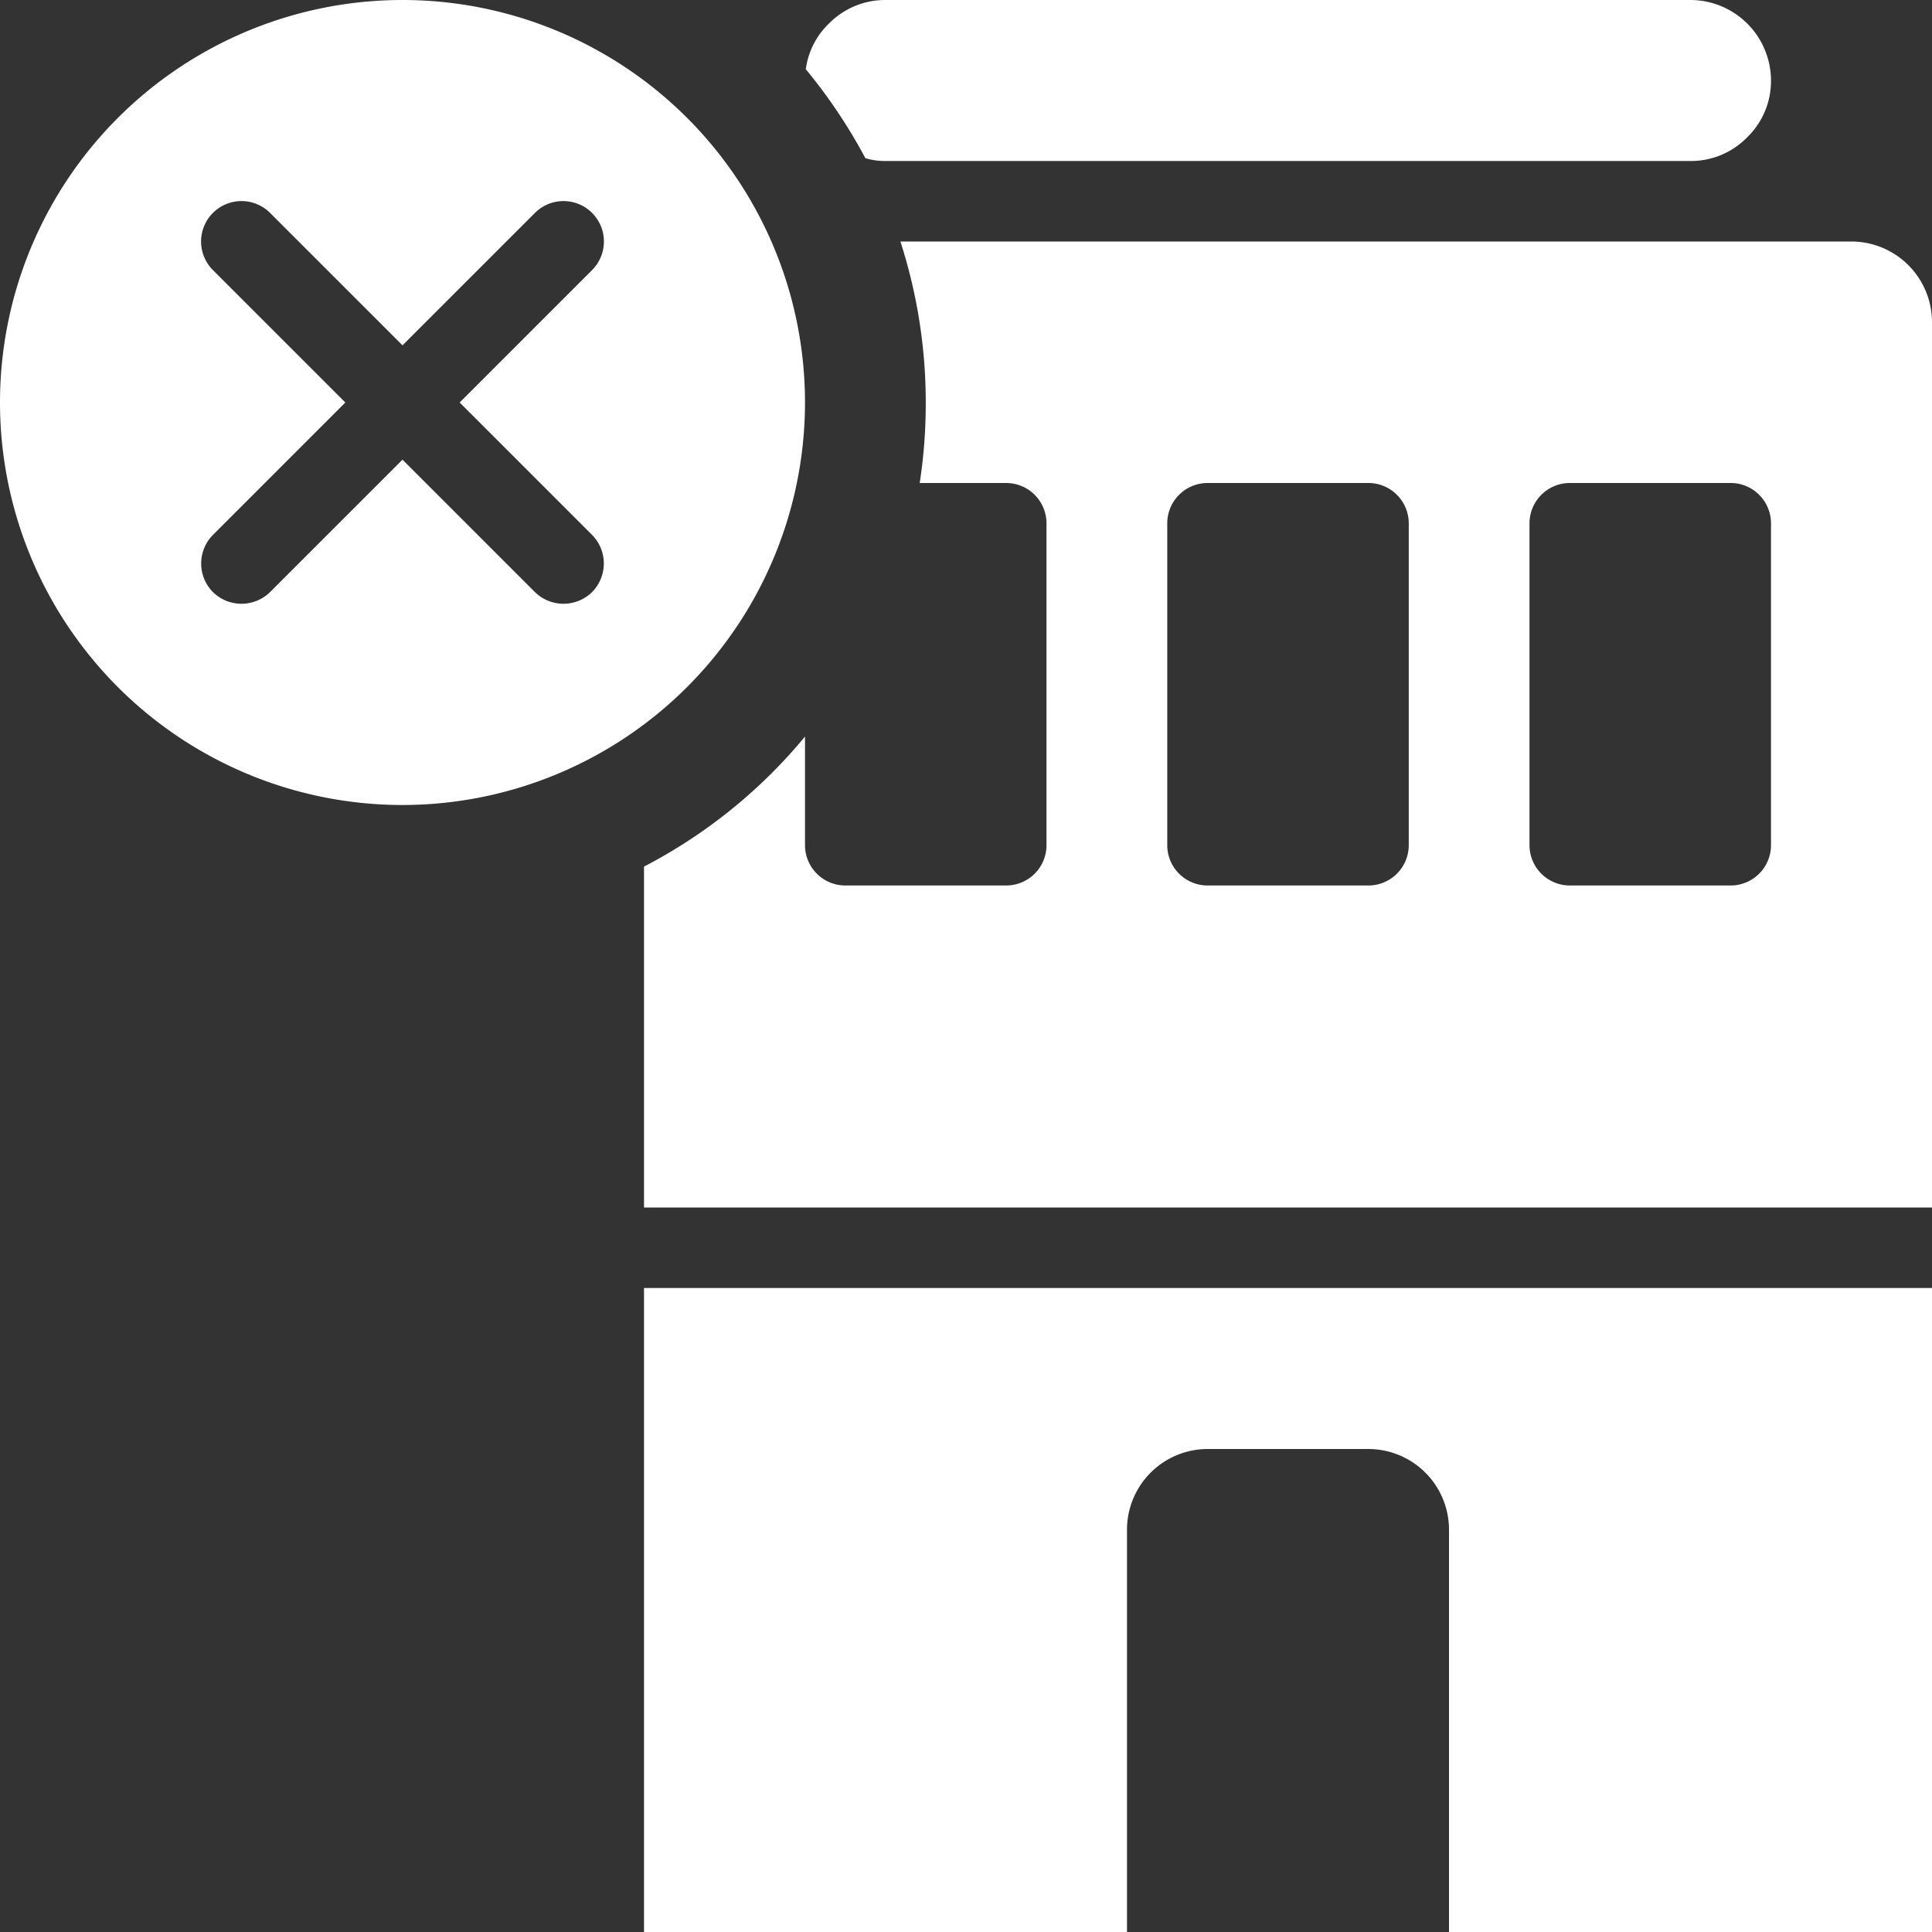
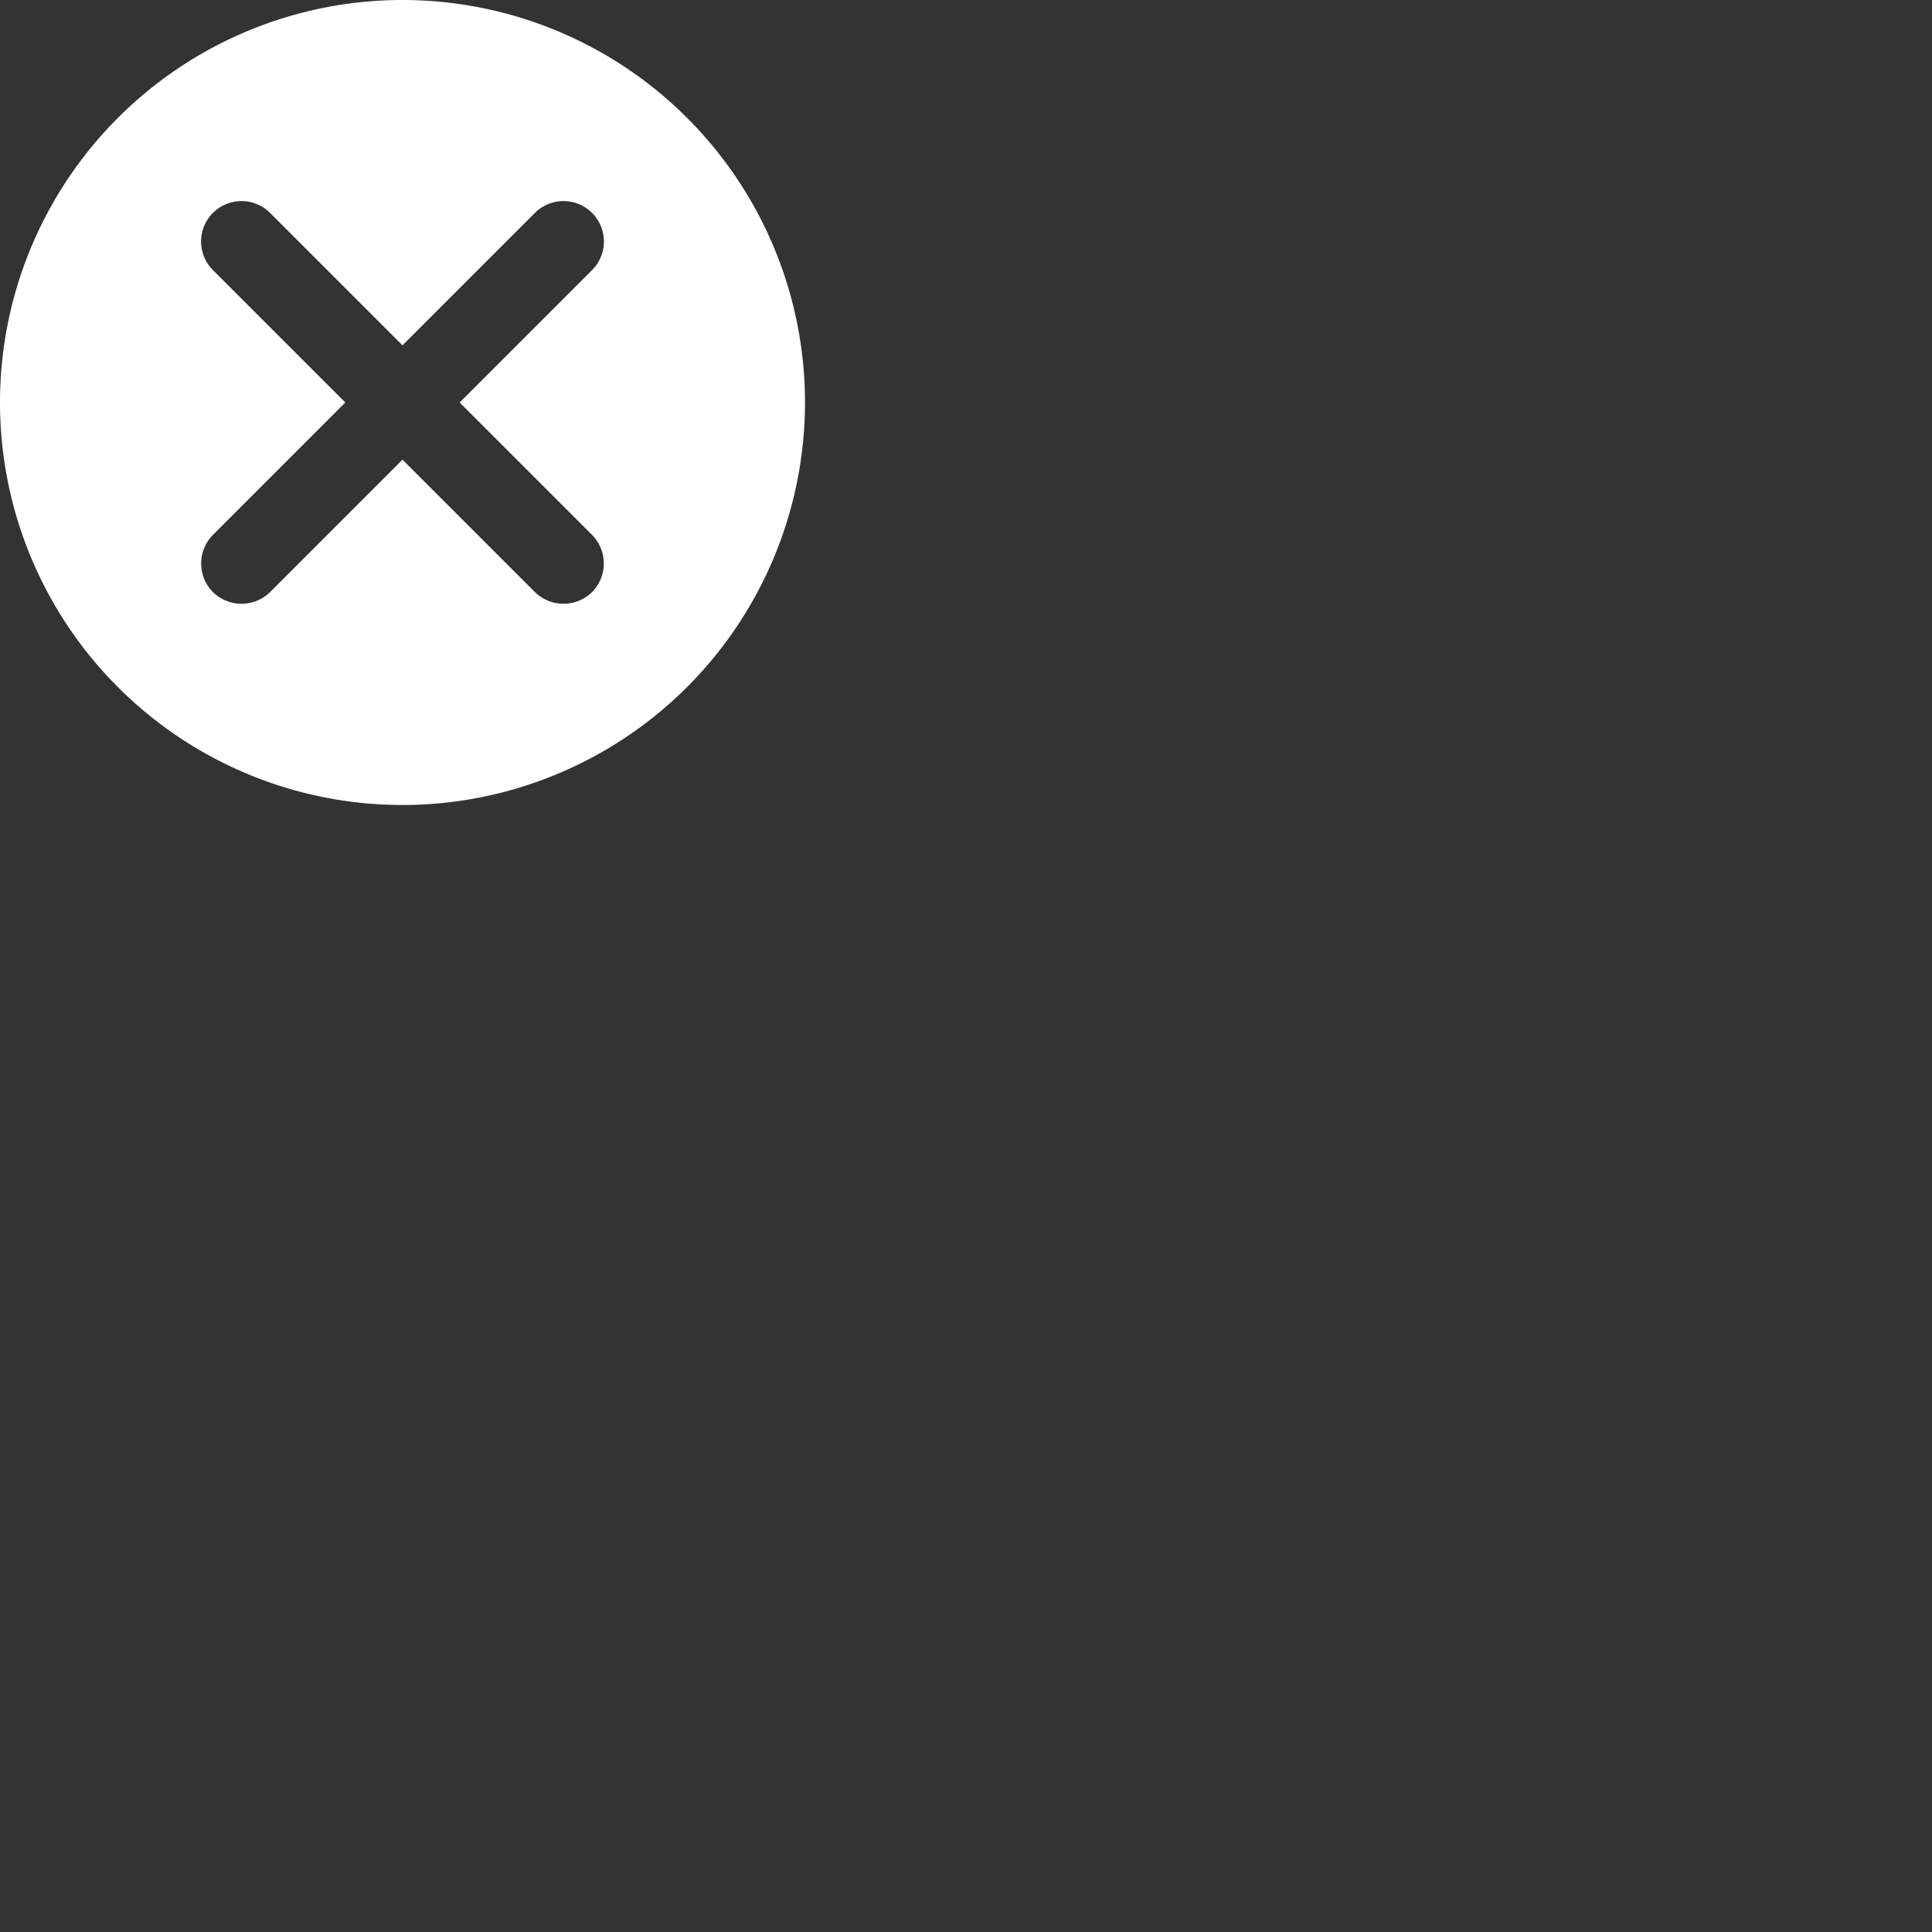
<svg xmlns="http://www.w3.org/2000/svg" viewBox="0 0 48 48">
  <rect x="0" y="0" width="48" height="48" fill="#333333" stroke="none" />
  <g fill="#009edb" data-name="Layer 2">
    <path d="M20 10a10 10 0 1 0-10 10 10.004 10.004 0 0 0 10-10m-5.29 3.29a1.01 1.01 0 0 1 0 1.42 1.014 1.014 0 0 1-1.42 0L10 11.42l-3.29 3.29a1.014 1.014 0 0 1-1.42 0 1.01 1.01 0 0 1 0-1.42L8.58 10 5.29 6.71a1.004 1.004 0 0 1 1.42-1.42L10 8.58l3.29-3.29a1.004 1.004 0 1 1 1.42 1.42L11.42 10Z" style="fill: #ffffff;" />
-     <path d="M46 6H22.37a13 13 0 0 1 .63 4 13 13 0 0 1-.15 2H25a1.003 1.003 0 0 1 1 1v8a1.003 1.003 0 0 1-1 1h-4a1.003 1.003 0 0 1-1-1v-2.7a12.9 12.9 0 0 1-4 3.23V30h32V8a2.006 2.006 0 0 0-2-2M35 21a1.003 1.003 0 0 1-1 1h-4a1.003 1.003 0 0 1-1-1v-8a1.003 1.003 0 0 1 1-1h4a1.003 1.003 0 0 1 1 1Zm9 0a1.003 1.003 0 0 1-1 1h-4a1.003 1.003 0 0 1-1-1v-8a1.003 1.003 0 0 1 1-1h4a1.003 1.003 0 0 1 1 1ZM22 4h20a1.95 1.95 0 0 0 1.41-.59A1.95 1.95 0 0 0 44 2a2.006 2.006 0 0 0-2-2H22a1.96 1.96 0 0 0-1.41.59 1.92 1.92 0 0 0-.57 1.13 13.3 13.3 0 0 1 1.48 2.21A1.7 1.7 0 0 0 22 4M16 48h12V38a2.006 2.006 0 0 1 2-2h4a2.006 2.006 0 0 1 2 2v10h12V32H16Z" style="fill: #ffffff;" />
  </g>
</svg>